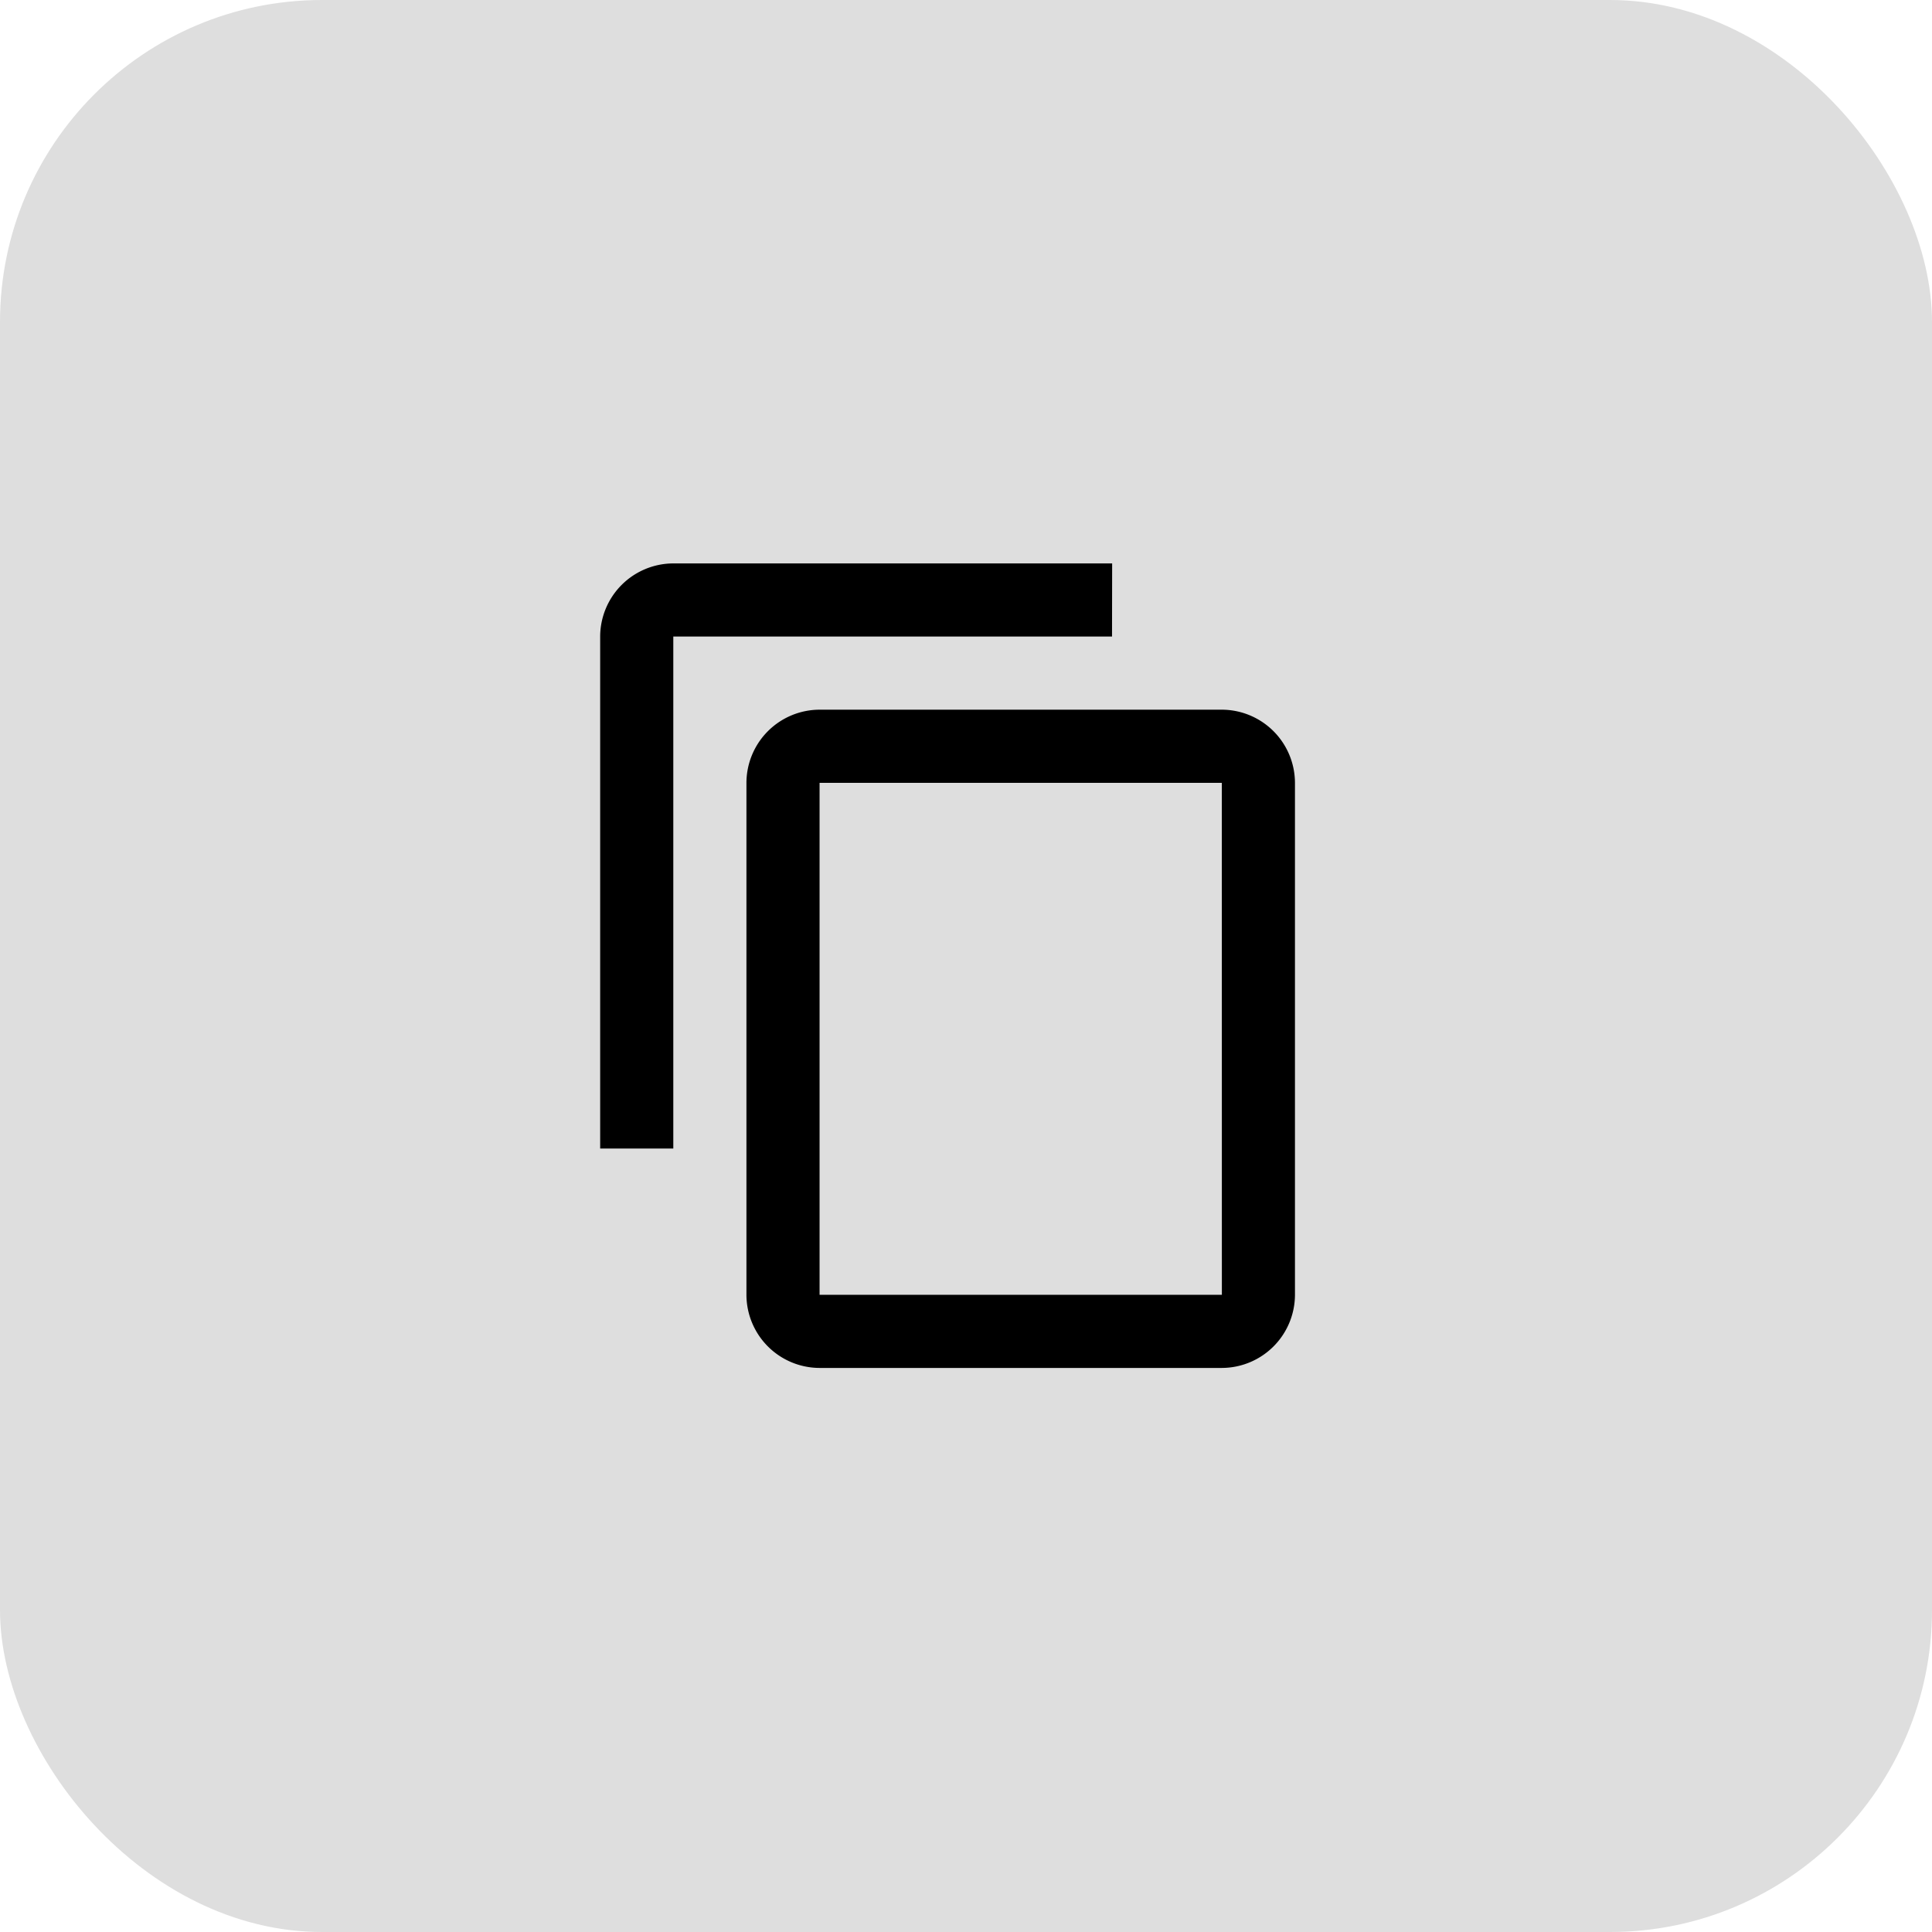
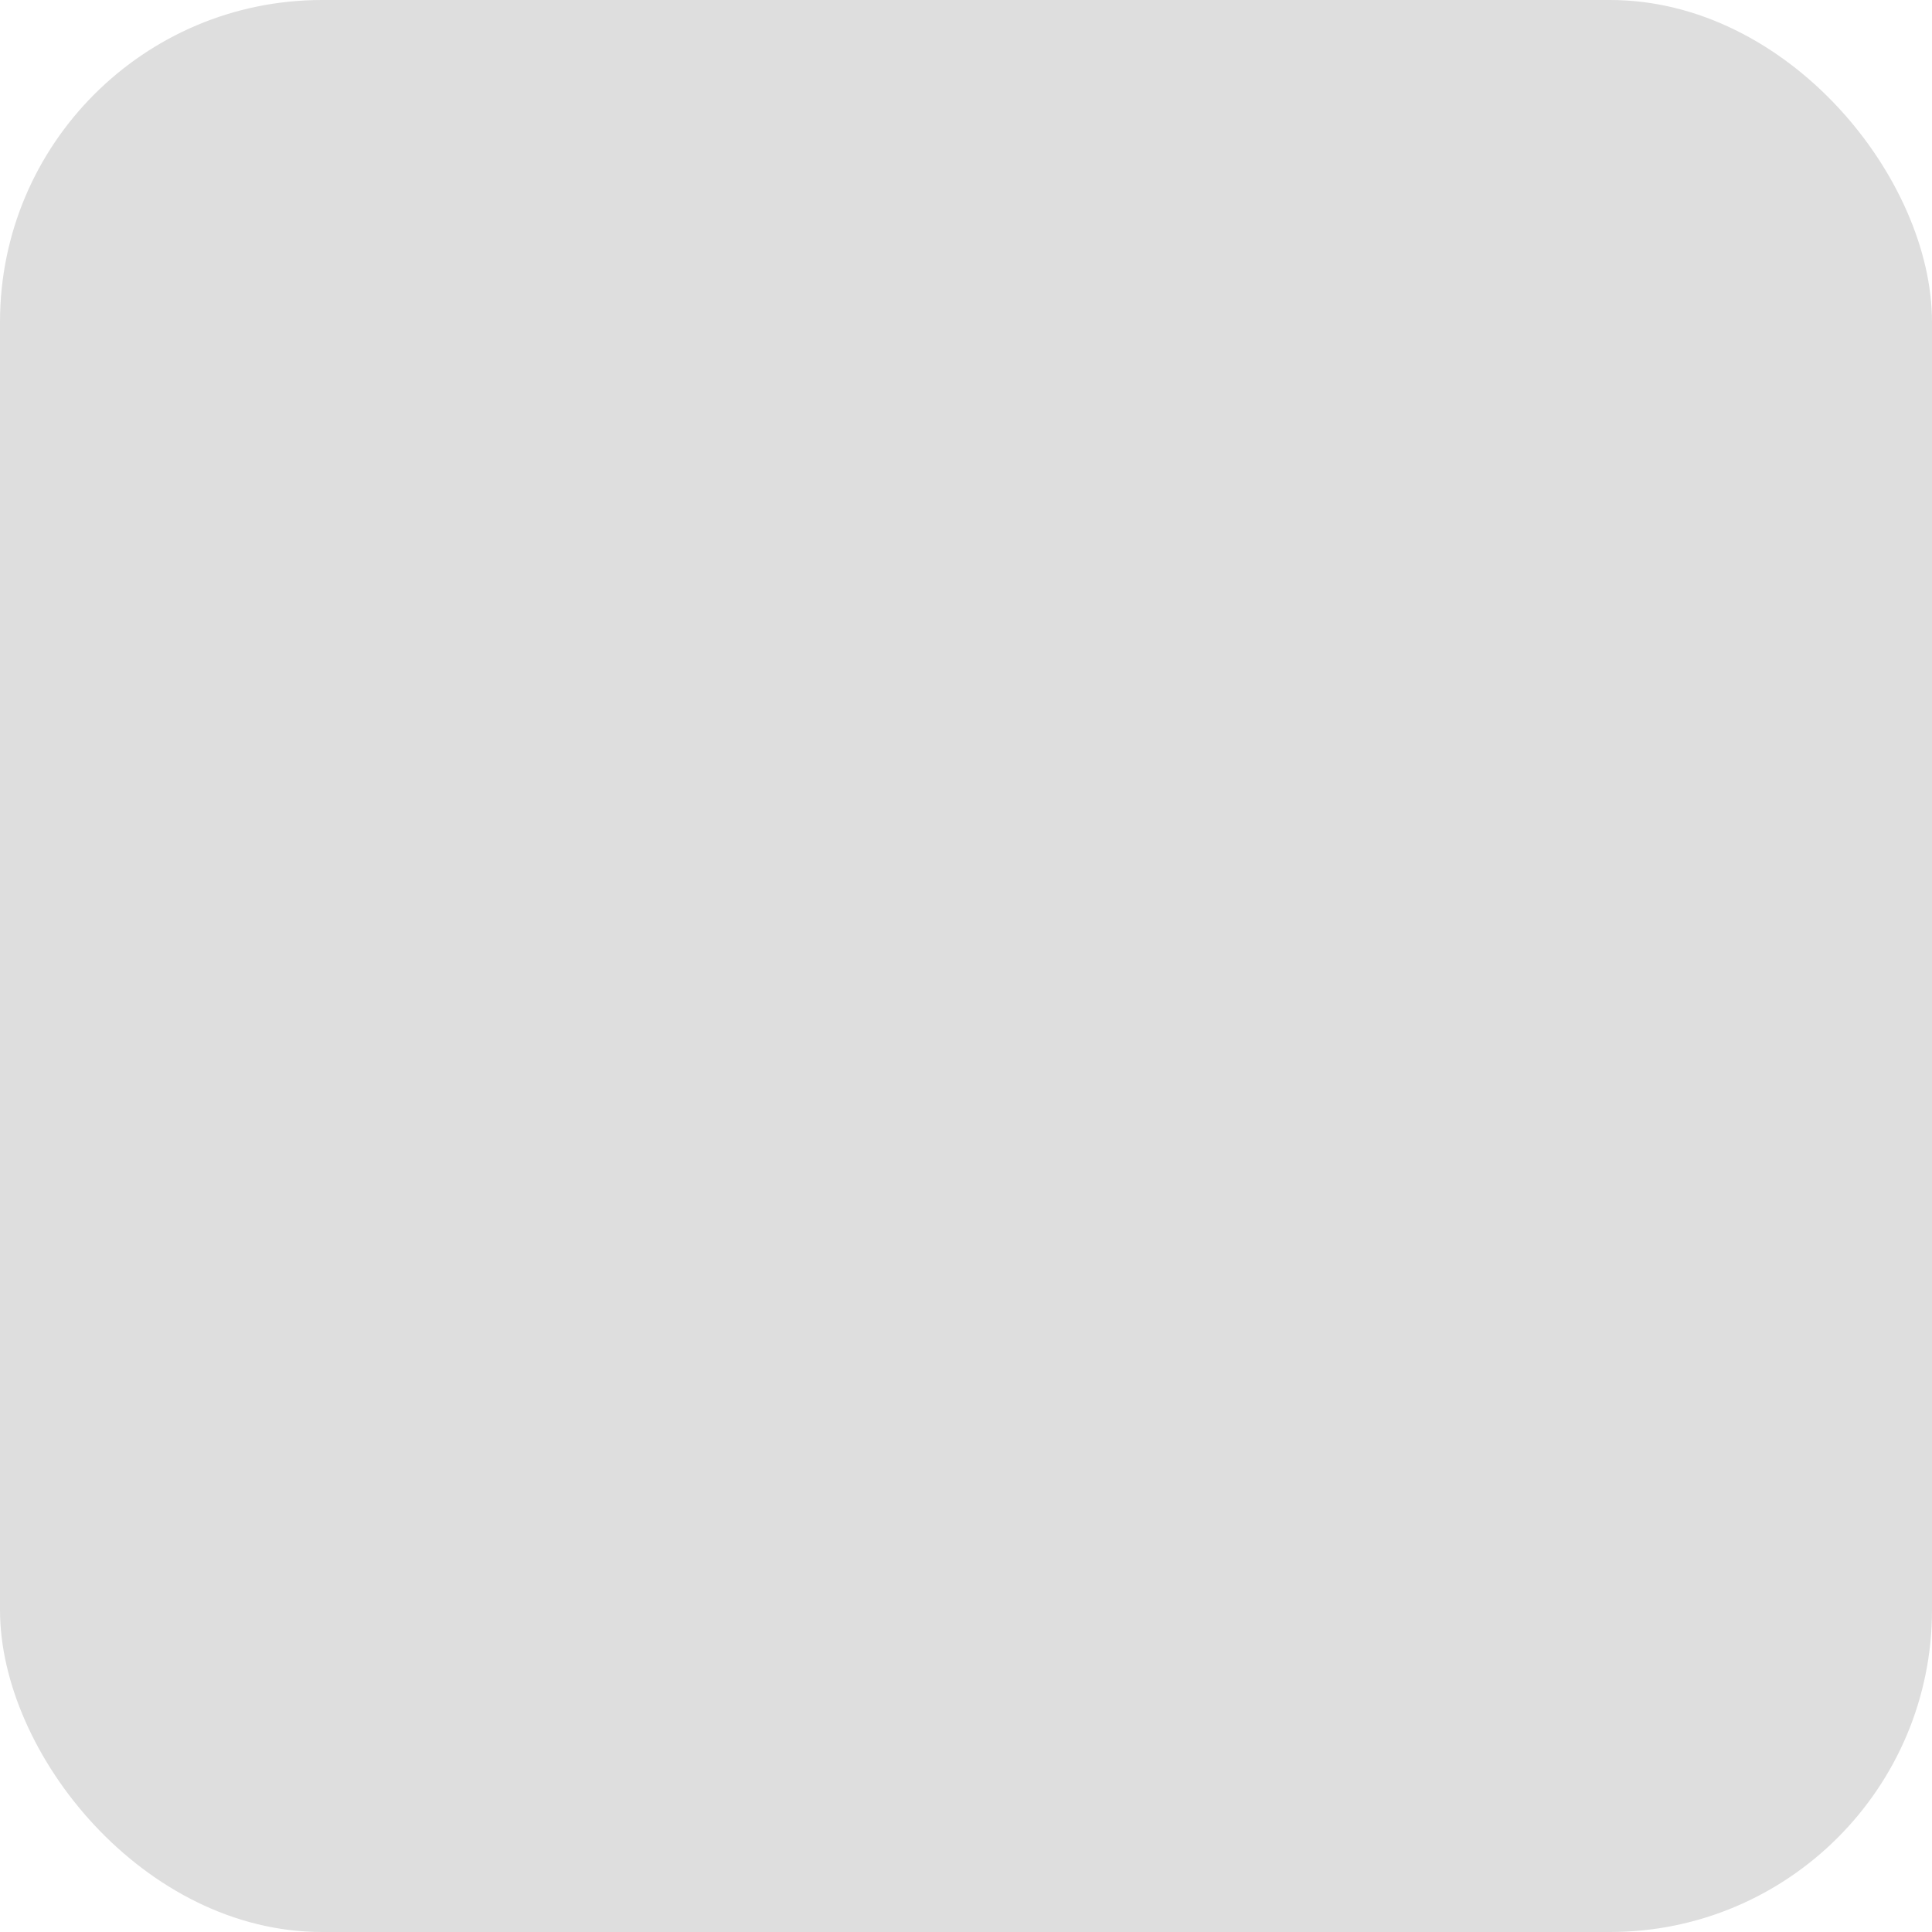
<svg xmlns="http://www.w3.org/2000/svg" width="48" height="48" viewBox="0 0 48 48">
  <g transform="translate(-930 -1165)">
    <rect width="48" height="48" rx="8" transform="translate(930 1165)" fill="#dedede" />
-     <path d="M15.72,1.5H4.817A1.822,1.822,0,0,0,3,3.317v12.72H4.817V3.317h10.9Zm2.726,3.634H8.451A1.822,1.822,0,0,0,6.634,6.951v12.72a1.822,1.822,0,0,0,1.817,1.817h9.994a1.822,1.822,0,0,0,1.817-1.817V6.951A1.822,1.822,0,0,0,18.446,5.134Zm0,14.537H8.451V6.951h9.994Z" transform="translate(941.911 1177.498)" />
  </g>
</svg>